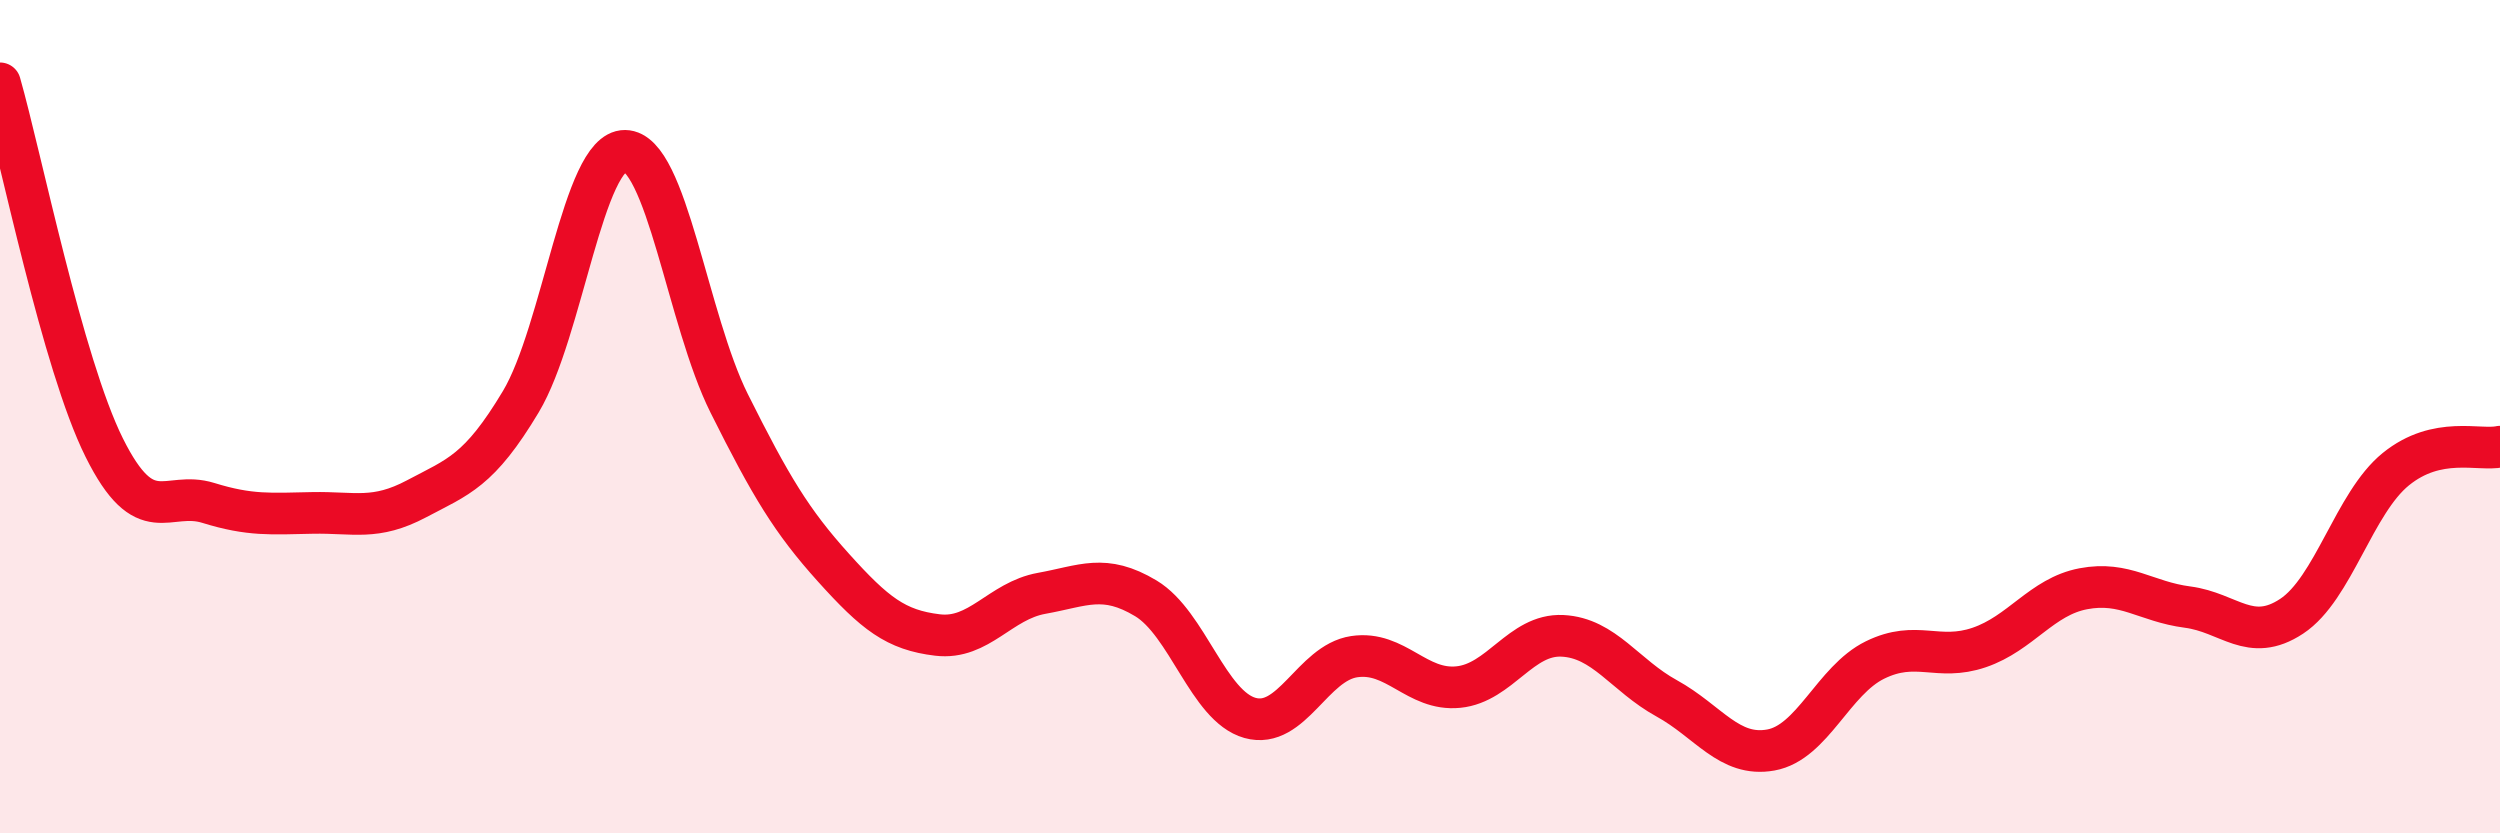
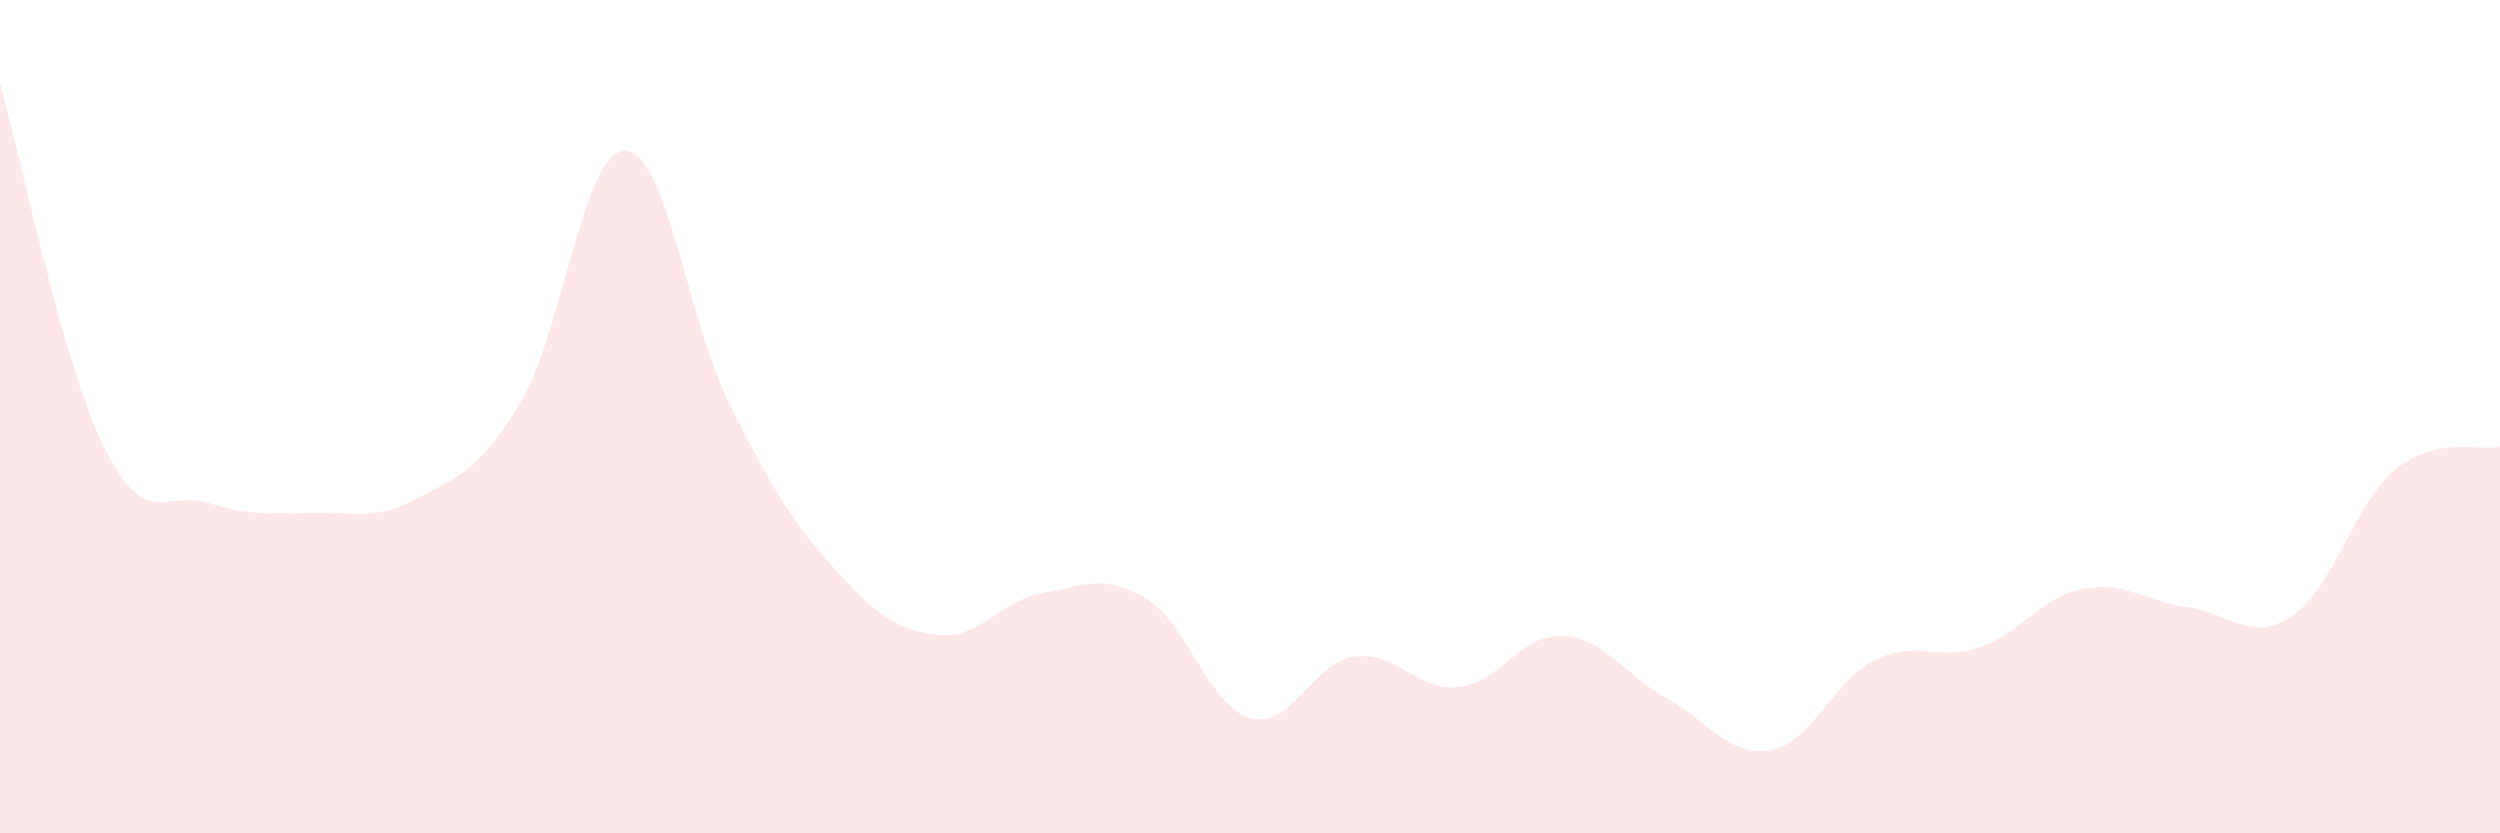
<svg xmlns="http://www.w3.org/2000/svg" width="60" height="20" viewBox="0 0 60 20">
  <path d="M 0,2 C 0.5,3.75 1.5,8.73 2.5,10.74 C 3.5,12.75 4,11.76 5,12.07 C 6,12.38 6.5,12.33 7.5,12.31 C 8.5,12.29 9,12.5 10,11.97 C 11,11.44 11.5,11.31 12.5,9.64 C 13.5,7.97 14,3.61 15,3.62 C 16,3.63 16.5,7.68 17.5,9.68 C 18.5,11.68 19,12.51 20,13.62 C 21,14.73 21.5,15.12 22.5,15.24 C 23.5,15.36 24,14.42 25,14.24 C 26,14.06 26.5,13.76 27.5,14.36 C 28.5,14.96 29,16.95 30,17.23 C 31,17.51 31.5,15.91 32.5,15.76 C 33.5,15.61 34,16.59 35,16.49 C 36,16.39 36.5,15.21 37.5,15.26 C 38.5,15.31 39,16.21 40,16.76 C 41,17.31 41.5,18.18 42.5,18 C 43.5,17.82 44,16.33 45,15.84 C 46,15.35 46.5,15.88 47.5,15.54 C 48.5,15.2 49,14.32 50,14.13 C 51,13.94 51.5,14.44 52.5,14.57 C 53.5,14.7 54,15.45 55,14.79 C 56,14.13 56.5,12.07 57.5,11.26 C 58.5,10.45 59.5,10.83 60,10.72L60 20L0 20Z" fill="#EB0A25" opacity="0.1" stroke-linecap="round" stroke-linejoin="round" />
-   <path d="M 0,2 C 0.5,3.75 1.5,8.73 2.5,10.74 C 3.5,12.75 4,11.76 5,12.07 C 6,12.38 6.5,12.33 7.5,12.31 C 8.5,12.29 9,12.5 10,11.97 C 11,11.44 11.5,11.31 12.5,9.64 C 13.5,7.97 14,3.61 15,3.62 C 16,3.63 16.5,7.68 17.5,9.68 C 18.5,11.68 19,12.51 20,13.62 C 21,14.73 21.5,15.12 22.5,15.24 C 23.5,15.36 24,14.42 25,14.24 C 26,14.06 26.5,13.76 27.5,14.36 C 28.5,14.96 29,16.95 30,17.23 C 31,17.51 31.5,15.91 32.5,15.76 C 33.5,15.61 34,16.59 35,16.49 C 36,16.39 36.5,15.21 37.5,15.26 C 38.5,15.31 39,16.21 40,16.76 C 41,17.31 41.5,18.18 42.5,18 C 43.5,17.82 44,16.33 45,15.84 C 46,15.35 46.5,15.88 47.5,15.54 C 48.5,15.2 49,14.32 50,14.13 C 51,13.94 51.5,14.44 52.5,14.57 C 53.5,14.7 54,15.45 55,14.79 C 56,14.13 56.5,12.07 57.5,11.26 C 58.5,10.45 59.5,10.83 60,10.72" stroke="#EB0A25" stroke-width="1" fill="none" stroke-linecap="round" stroke-linejoin="round" />
</svg>